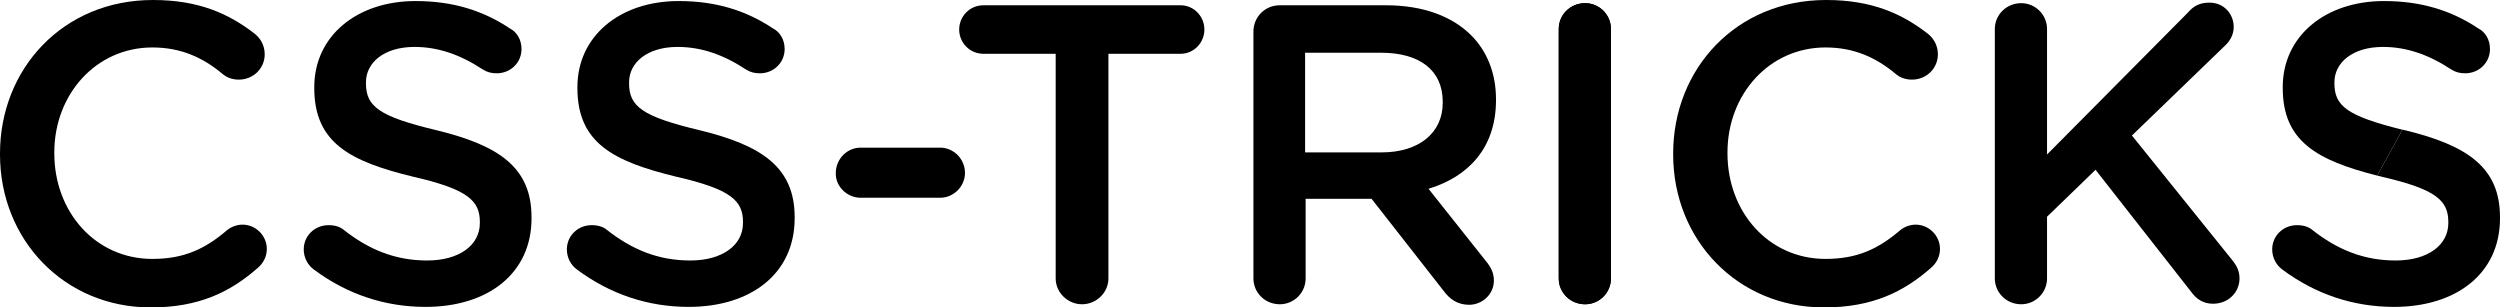
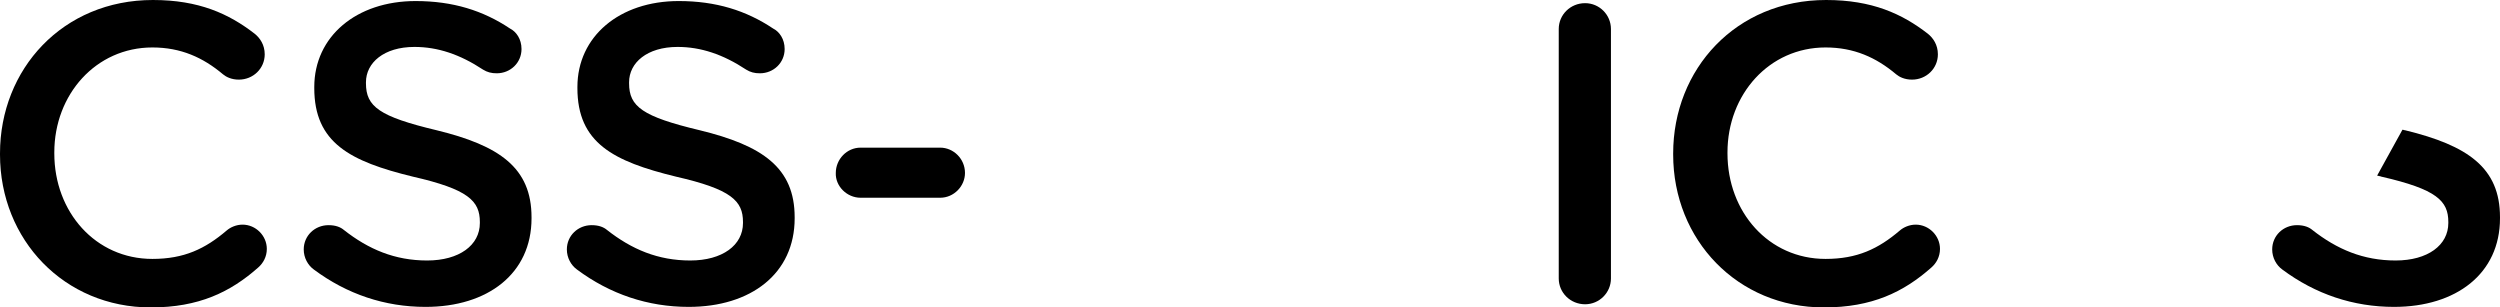
<svg xmlns="http://www.w3.org/2000/svg" version="1.1" id="csstricks" x="0px" y="0px" viewBox="0 0 474.1 58.3" style="enable-background:new 0 0 474.1 58.3;" xml:space="preserve">
  <style type="text/css">
	.st0{fill-rule:evenodd;clip-rule:evenodd;}
</style>
  <g id="Page-1">
    <g id="css">
      <g id="Group">
-         <path id="sl1" class="st0" d="M442.7,15.8v-0.2c0-3.7,3.4-6.7,9.2-6.7c4.4,0,8.6,1.4,13,4.3c0.8,0.5,1.6,0.7,2.6,0.7     c2.6,0,4.7-2,4.7-4.6c0-1.9-1-3.3-2.2-3.9c-5.1-3.4-10.8-5.2-17.9-5.2c-11.2,0-19.2,6.7-19.2,16.3v0.2c0,10.1,6.5,13.7,17.9,16.6     l4.8-8.7C445.1,22,442.7,20.1,442.7,15.8L442.7,15.8z" />
        <path id="sl2" class="st0" d="M456.1,24.7c-0.2,0-0.3-0.1-0.5-0.1l-4.8,8.7c0.3,0.1,0.6,0.1,0.8,0.2c10.5,2.4,12.7,4.6,12.7,8.6     v0.2c0,4.2-3.9,7.1-10,7.1s-11.1-2.1-15.8-5.8c-0.6-0.5-1.5-0.9-2.9-0.9c-2.6,0-4.7,2-4.7,4.6c0,1.6,0.8,3,1.9,3.8     c6.3,4.7,13.5,7.1,21.2,7.1c11.8,0,20.1-6.3,20.1-16.8v-0.2C474.1,31.8,468,27.6,456.1,24.7L456.1,24.7z" />
-         <path id="k" class="st0" d="M378.3,52.8c0,2.7,2.2,4.9,5,4.9c2.7,0,4.9-2.2,4.9-4.9V41.1l9.2-8.9l18.1,23.1     c1,1.4,2.3,2.3,4.2,2.3c2.8,0,5-2.1,5-4.8c0-1.5-0.6-2.5-1.4-3.5l-19-23.6l17.5-16.9c1.1-1,1.8-2.2,1.8-3.7     c0-2.4-1.8-4.6-4.6-4.6c-1.8,0-3,0.6-4.1,1.9l-26.7,26.9V5.5c0-2.7-2.2-4.9-4.9-4.9c-2.8,0-5,2.2-5,4.9V52.8L378.3,52.8z" />
        <path id="c2" class="st0" d="M363.3,42.6c-1.2,0-2.3,0.5-3,1.1c-4.1,3.5-8.1,5.4-14.1,5.4c-10.8,0-18.6-8.9-18.6-20v-0.2     c0-11,7.9-19.9,18.6-19.9c5.4,0,9.6,1.9,13.4,5.1c0.6,0.5,1.6,1,3,1c2.7,0,4.9-2.1,4.9-4.8c0-1.8-0.9-3.1-1.9-3.9     C360.7,2.6,355,0,346.3,0c-17.1,0-29,13.1-29,29.1v0.2c0,16.2,12.2,29,28.6,29c9.1,0,15.1-2.9,20.4-7.6c0.9-0.8,1.6-2,1.6-3.5     C367.9,44.7,365.8,42.6,363.3,42.6L363.3,42.6z" />
-         <path id="i" class="st0" d="M300.6,0.6c-2.8,0-5,2.2-5,4.9v47.3c0,2.7,2.2,4.9,5,4.9c2.7,0,4.9-2.2,4.9-4.9V5.5     C305.5,2.8,303.3,0.6,300.6,0.6L300.6,0.6z" />
        <path id="i2" class="st0" d="M300.6,0.6c-2.8,0-5,2.2-5,4.9v47.3c0,2.7,2.2,4.9,5,4.9c2.7,0,4.9-2.2,4.9-4.9V5.5     C305.5,2.8,303.3,0.6,300.6,0.6L300.6,0.6z" />
-         <path id="r" class="st0" d="M262.8,1h-20.1c-2.8,0-5,2.2-5,5v46.8c0,2.7,2.2,4.9,5,4.9c2.7,0,4.9-2.2,4.9-4.9V37.7h12.5     l13.7,17.5c1.1,1.5,2.6,2.6,4.8,2.6c2.4,0,4.7-1.9,4.7-4.6c0-1.5-0.6-2.6-1.6-3.8l-10.8-13.6c7.6-2.3,12.8-7.8,12.8-16.8v-0.2     c0-4.9-1.7-9.1-4.7-12.1C275.4,3.1,269.9,1,262.8,1L262.8,1z M273.6,19.5c0,5.7-4.5,9.4-11.6,9.4h-14.5V10h14.4     c7.3,0,11.7,3.3,11.7,9.3V19.5L273.6,19.5z" />
-         <path id="t" class="st0" d="M223.9,1h-37.4c-2.6,0-4.6,2.1-4.6,4.6s2,4.6,4.6,4.6h13.7v42.6c0,2.7,2.3,4.9,5,4.9s5-2.2,5-4.9     V10.2h13.7c2.5,0,4.5-2.1,4.5-4.6S226.4,1,223.9,1L223.9,1z" />
        <path id="dash" class="st0" d="M163.2,37.5h15.1c2.6,0,4.7-2.2,4.7-4.7c0-2.7-2.2-4.8-4.7-4.8h-15.1c-2.6,0-4.7,2.2-4.7,4.8     C158.4,35.3,160.6,37.5,163.2,37.5L163.2,37.5z" />
        <path id="s2" class="st0" d="M132.7,24.7c-10.9-2.6-13.4-4.5-13.4-8.9v-0.2c0-3.7,3.4-6.7,9.2-6.7c4.4,0,8.6,1.4,13,4.3     c0.8,0.5,1.6,0.7,2.6,0.7c2.6,0,4.7-2,4.7-4.6c0-1.9-1-3.3-2.2-3.9c-5.1-3.4-10.8-5.2-17.9-5.2c-11.2,0-19.2,6.7-19.2,16.3v0.2     c0,10.4,6.8,13.9,18.7,16.8c10.5,2.4,12.7,4.6,12.7,8.6v0.2c0,4.2-3.9,7.1-10,7.1c-6.1,0-11.1-2.1-15.8-5.8     c-0.6-0.5-1.5-0.9-2.9-0.9c-2.6,0-4.7,2-4.7,4.6c0,1.6,0.8,3,1.9,3.8c6.3,4.7,13.5,7.1,21.2,7.1c11.8,0,20.1-6.3,20.1-16.8v-0.2     C150.7,31.8,144.6,27.6,132.7,24.7L132.7,24.7z" />
        <path id="s1" class="st0" d="M82.8,24.7c-10.9-2.6-13.4-4.5-13.4-8.9v-0.2c0-3.7,3.4-6.7,9.2-6.7c4.4,0,8.6,1.4,13,4.3     c0.8,0.5,1.6,0.7,2.6,0.7c2.6,0,4.7-2,4.7-4.6c0-1.9-1-3.3-2.2-3.9C91.6,2,85.9,0.2,78.8,0.2c-11.2,0-19.2,6.7-19.2,16.3v0.2     c0,10.4,6.8,13.9,18.7,16.8C88.8,35.9,91,38.1,91,42.1v0.2c0,4.2-3.9,7.1-10,7.1s-11.1-2.1-15.8-5.8c-0.6-0.5-1.5-0.9-2.9-0.9     c-2.6,0-4.7,2-4.7,4.6c0,1.6,0.8,3,1.9,3.8c6.3,4.7,13.5,7.1,21.2,7.1c11.8,0,20.1-6.3,20.1-16.8v-0.2     C100.8,31.8,94.7,27.6,82.8,24.7L82.8,24.7z" />
        <path id="c1" class="st0" d="M46,42.6c-1.2,0-2.3,0.5-3,1.1c-4.1,3.5-8.1,5.4-14.1,5.4c-10.8,0-18.6-8.9-18.6-20v-0.2     c0-11,7.9-19.9,18.6-19.9c5.4,0,9.6,1.9,13.4,5.1c0.6,0.5,1.6,1,3,1c2.7,0,4.9-2.1,4.9-4.8c0-1.8-0.9-3.1-1.9-3.9     C43.4,2.6,37.7,0,29,0C11.9,0,0,13.1,0,29.1v0.2c0,16.2,12.2,29,28.6,29c9.1,0,15.1-2.9,20.4-7.6c0.9-0.8,1.6-2,1.6-3.5     C50.6,44.7,48.5,42.6,46,42.6L46,42.6z" />
      </g>
    </g>
  </g>
</svg>